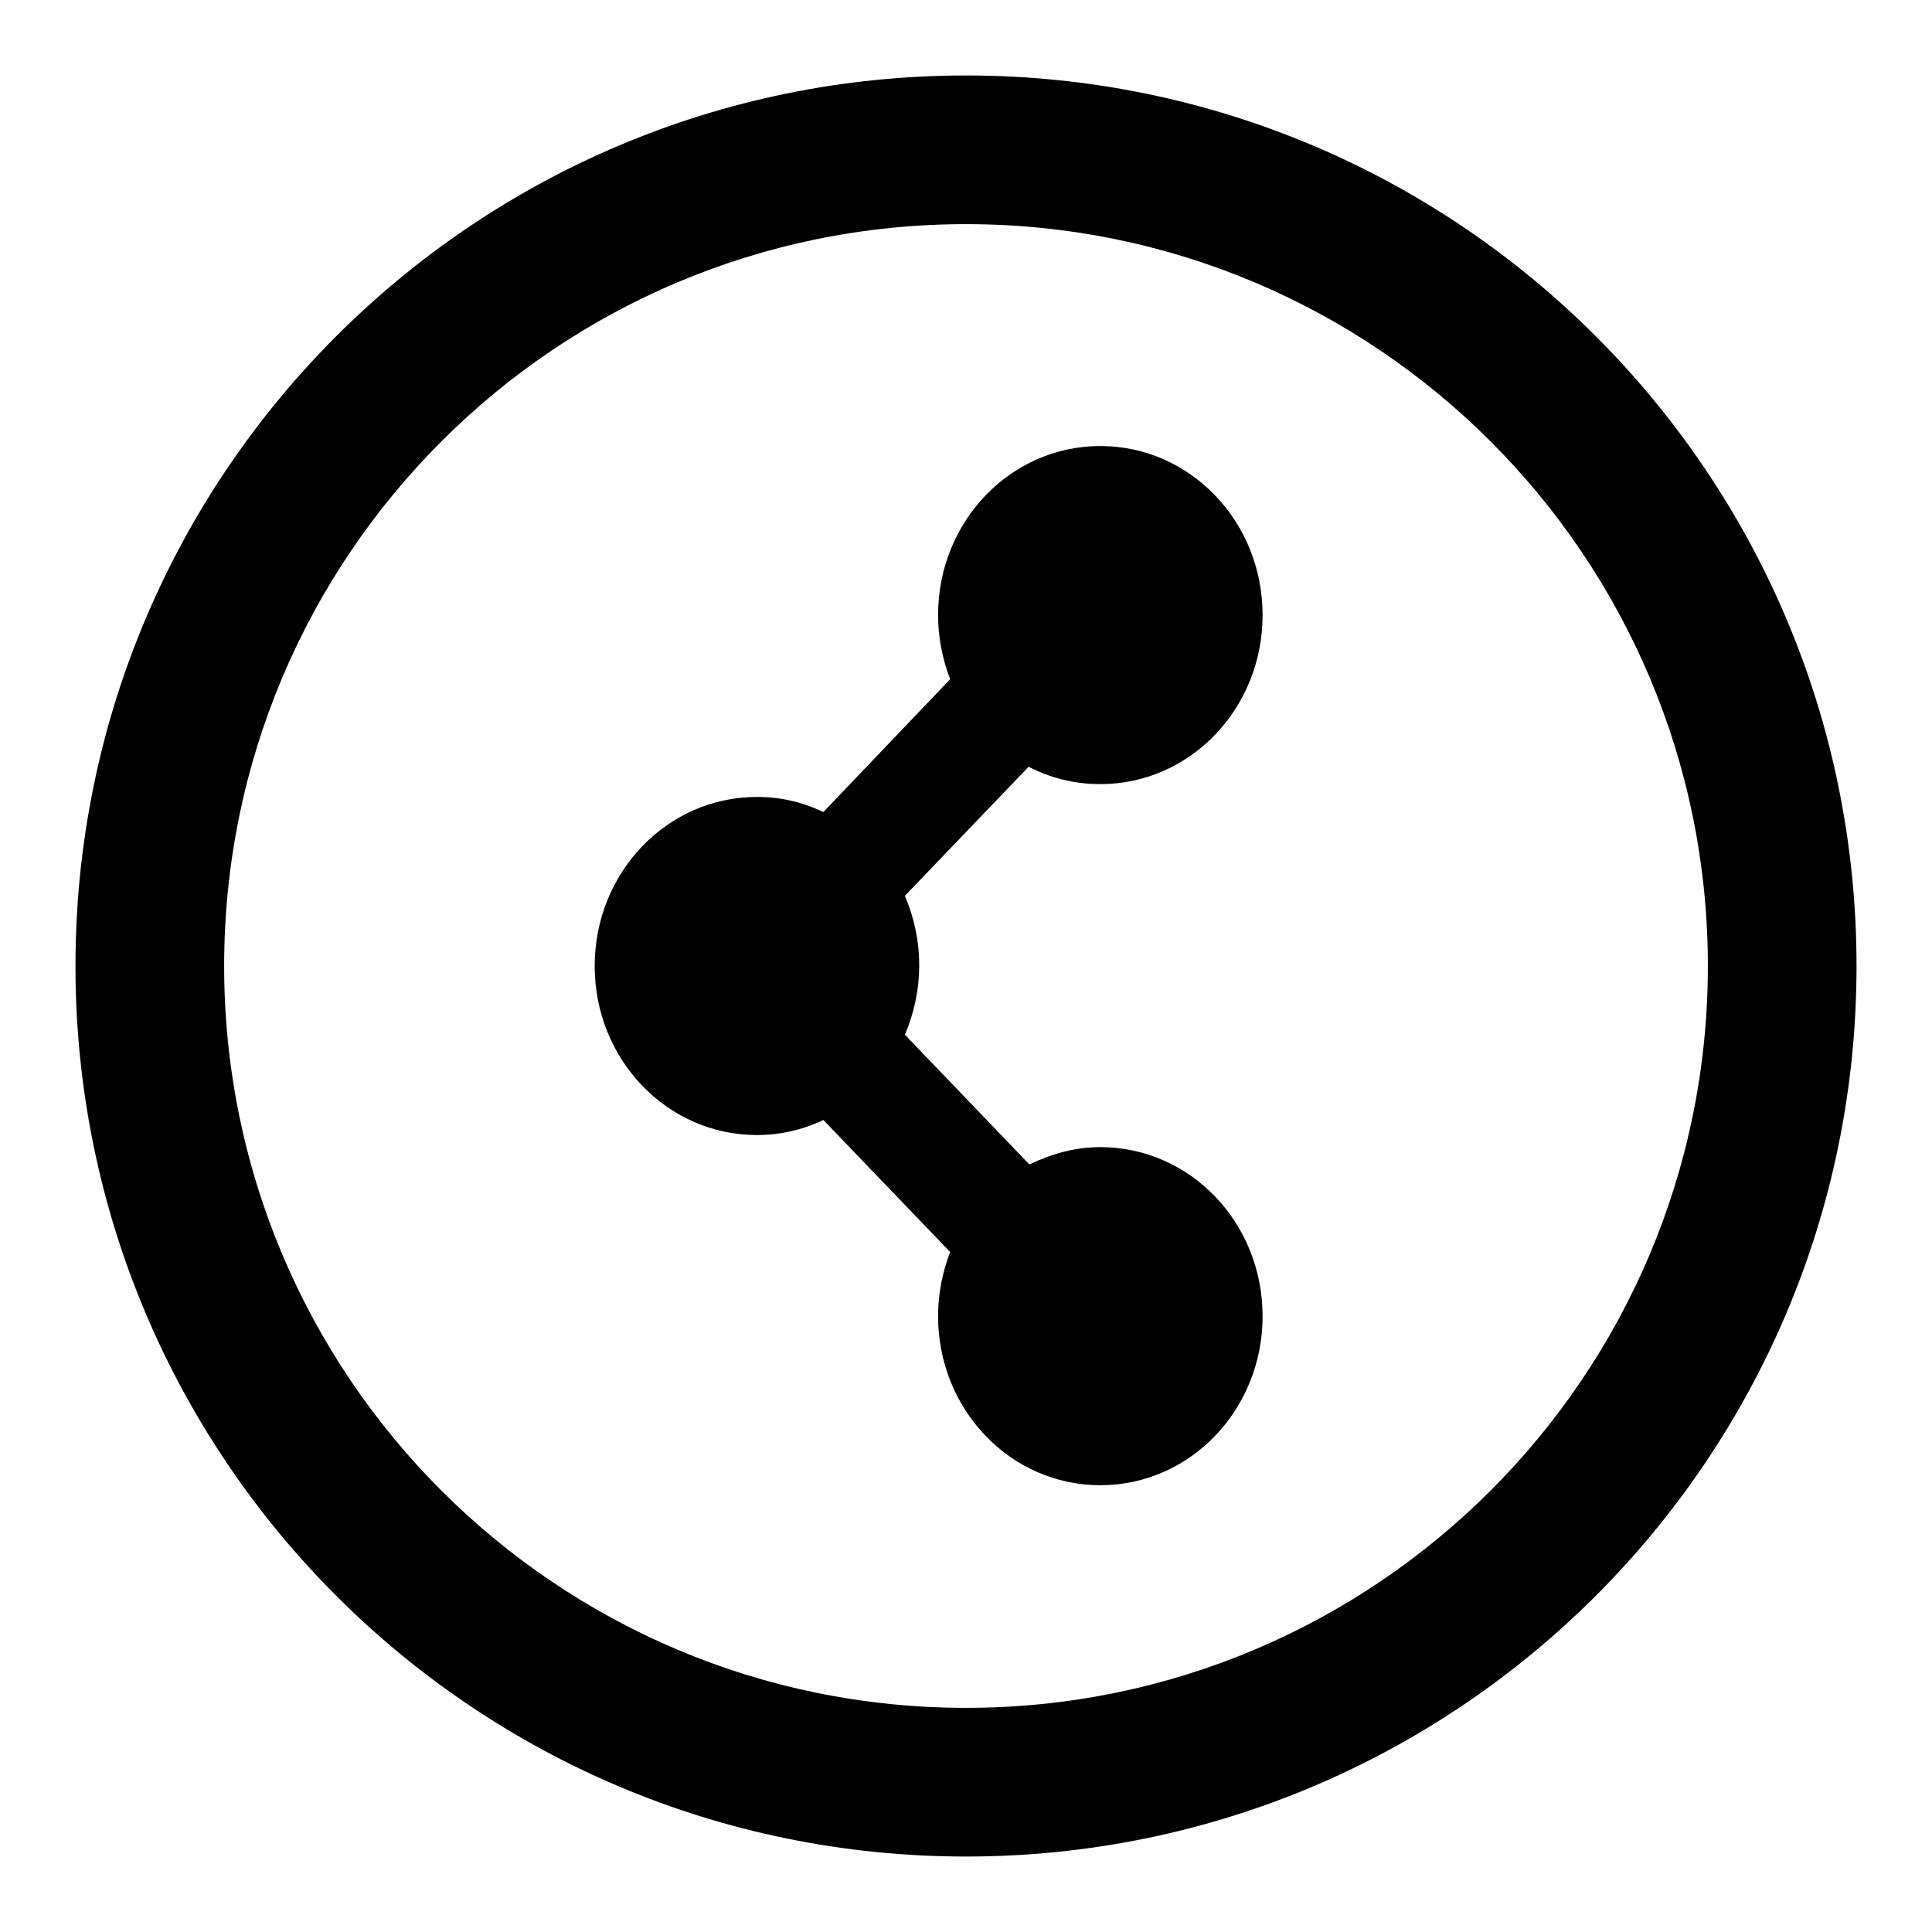
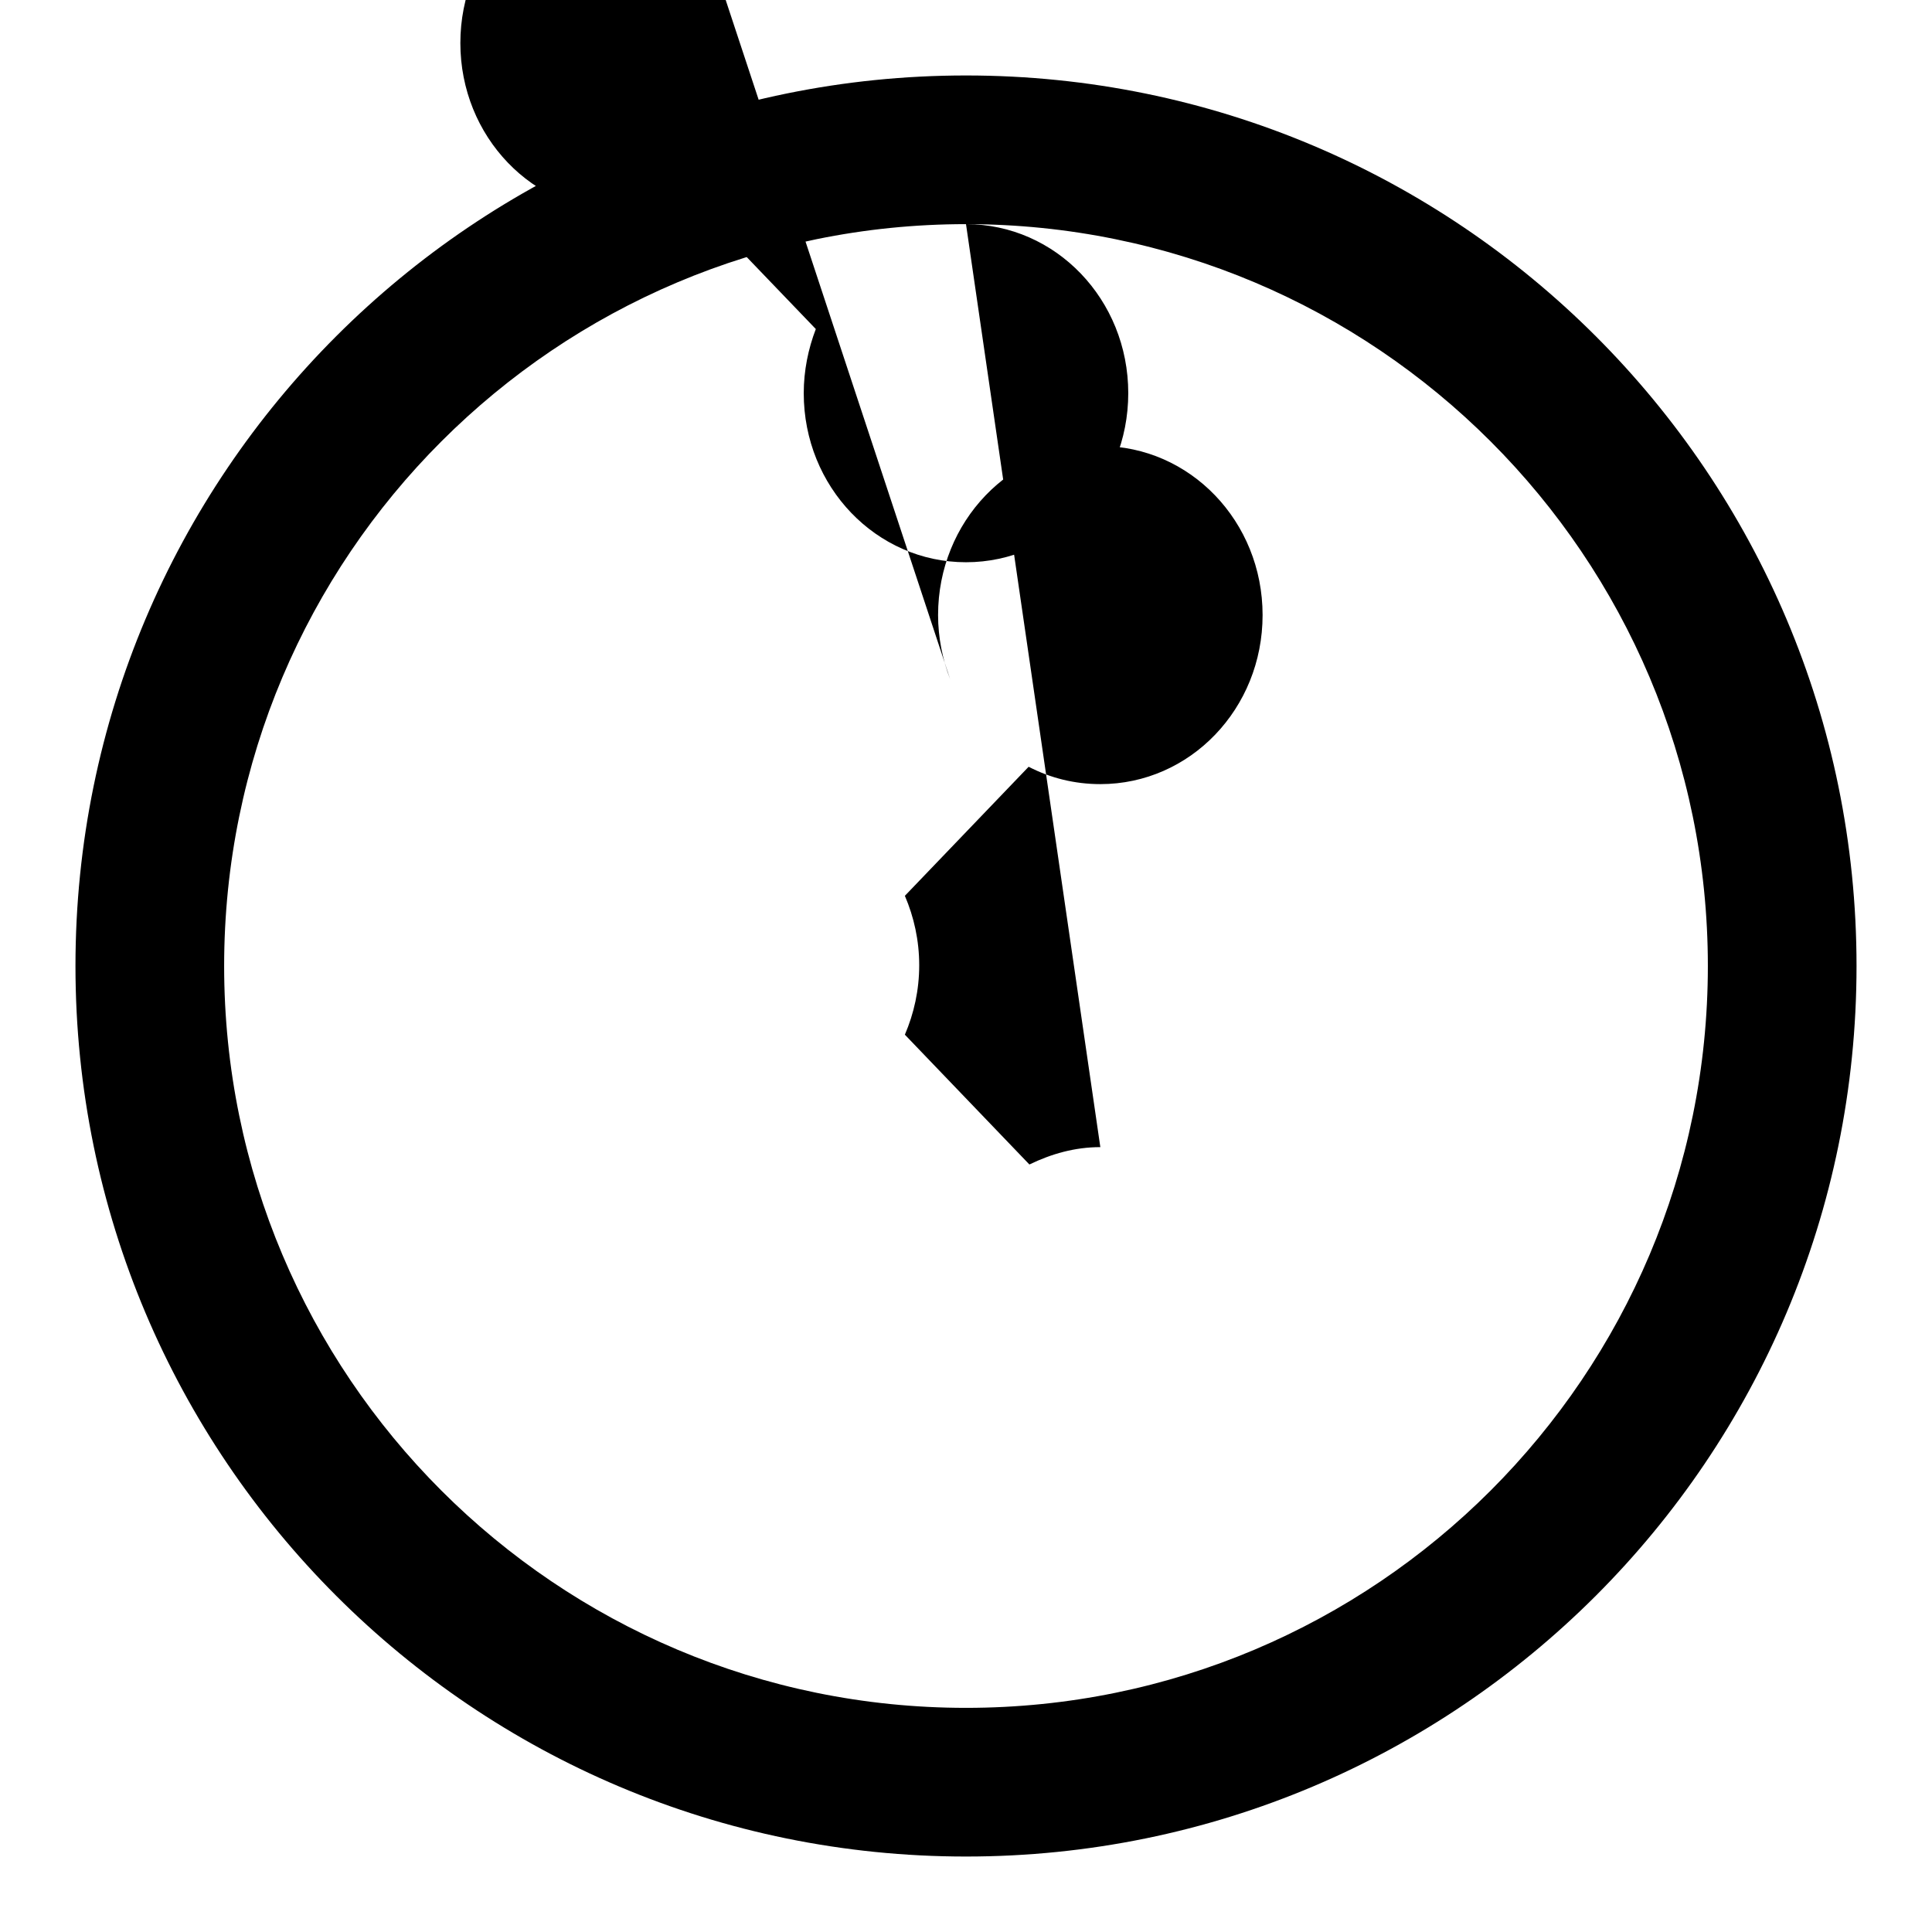
<svg xmlns="http://www.w3.org/2000/svg" version="1.1" x="0px" y="0px" viewBox="0 0 256 256" enable-background="new 0 0 256 256" xml:space="preserve">
  <g>
    <g>
-       <path fill="#000000" d="M128,246c-65.2,0-118-52.8-118-118C10,62.8,62.8,10,128,10c65.2,0,118,52.8,118,118C246,193.2,193.2,246,128,246z M128,29.7c-54.3,0-98.3,44-98.3,98.3c0,54.3,44,98.3,98.3,98.3c54.3,0,98.3-44,98.3-98.3C226.3,73.7,182.3,29.7,128,29.7z M145.8,152c11.9,0,21.5,10,21.5,22.4c0,12.4-9.6,22.4-21.5,22.4c-11.9,0-21.5-10-21.5-22.4c0-3,0.6-5.9,1.6-8.5l-16.8-17.5c-2.7,1.3-5.7,2-8.8,2c-11.9,0-21.5-10-21.5-22.4c0-12.4,9.6-22.4,21.5-22.4c3.2,0,6.1,0.7,8.8,2L125.9,90c-1-2.6-1.6-5.5-1.6-8.5c0-12.4,9.6-22.4,21.5-22.4c11.9,0,21.5,10,21.5,22.4s-9.6,22.4-21.5,22.4c-3.4,0-6.6-0.8-9.5-2.3l-16.4,17.1c1.2,2.8,1.9,5.9,1.9,9.2c0,3.3-0.7,6.4-1.9,9.2l16.5,17.2C139.3,152.9,142.4,152,145.8,152z" />
+       <path fill="#000000" d="M128,246c-65.2,0-118-52.8-118-118C10,62.8,62.8,10,128,10c65.2,0,118,52.8,118,118C246,193.2,193.2,246,128,246z M128,29.7c-54.3,0-98.3,44-98.3,98.3c0,54.3,44,98.3,98.3,98.3c54.3,0,98.3-44,98.3-98.3C226.3,73.7,182.3,29.7,128,29.7z c11.9,0,21.5,10,21.5,22.4c0,12.4-9.6,22.4-21.5,22.4c-11.9,0-21.5-10-21.5-22.4c0-3,0.6-5.9,1.6-8.5l-16.8-17.5c-2.7,1.3-5.7,2-8.8,2c-11.9,0-21.5-10-21.5-22.4c0-12.4,9.6-22.4,21.5-22.4c3.2,0,6.1,0.7,8.8,2L125.9,90c-1-2.6-1.6-5.5-1.6-8.5c0-12.4,9.6-22.4,21.5-22.4c11.9,0,21.5,10,21.5,22.4s-9.6,22.4-21.5,22.4c-3.4,0-6.6-0.8-9.5-2.3l-16.4,17.1c1.2,2.8,1.9,5.9,1.9,9.2c0,3.3-0.7,6.4-1.9,9.2l16.5,17.2C139.3,152.9,142.4,152,145.8,152z" />
    </g>
  </g>
</svg>